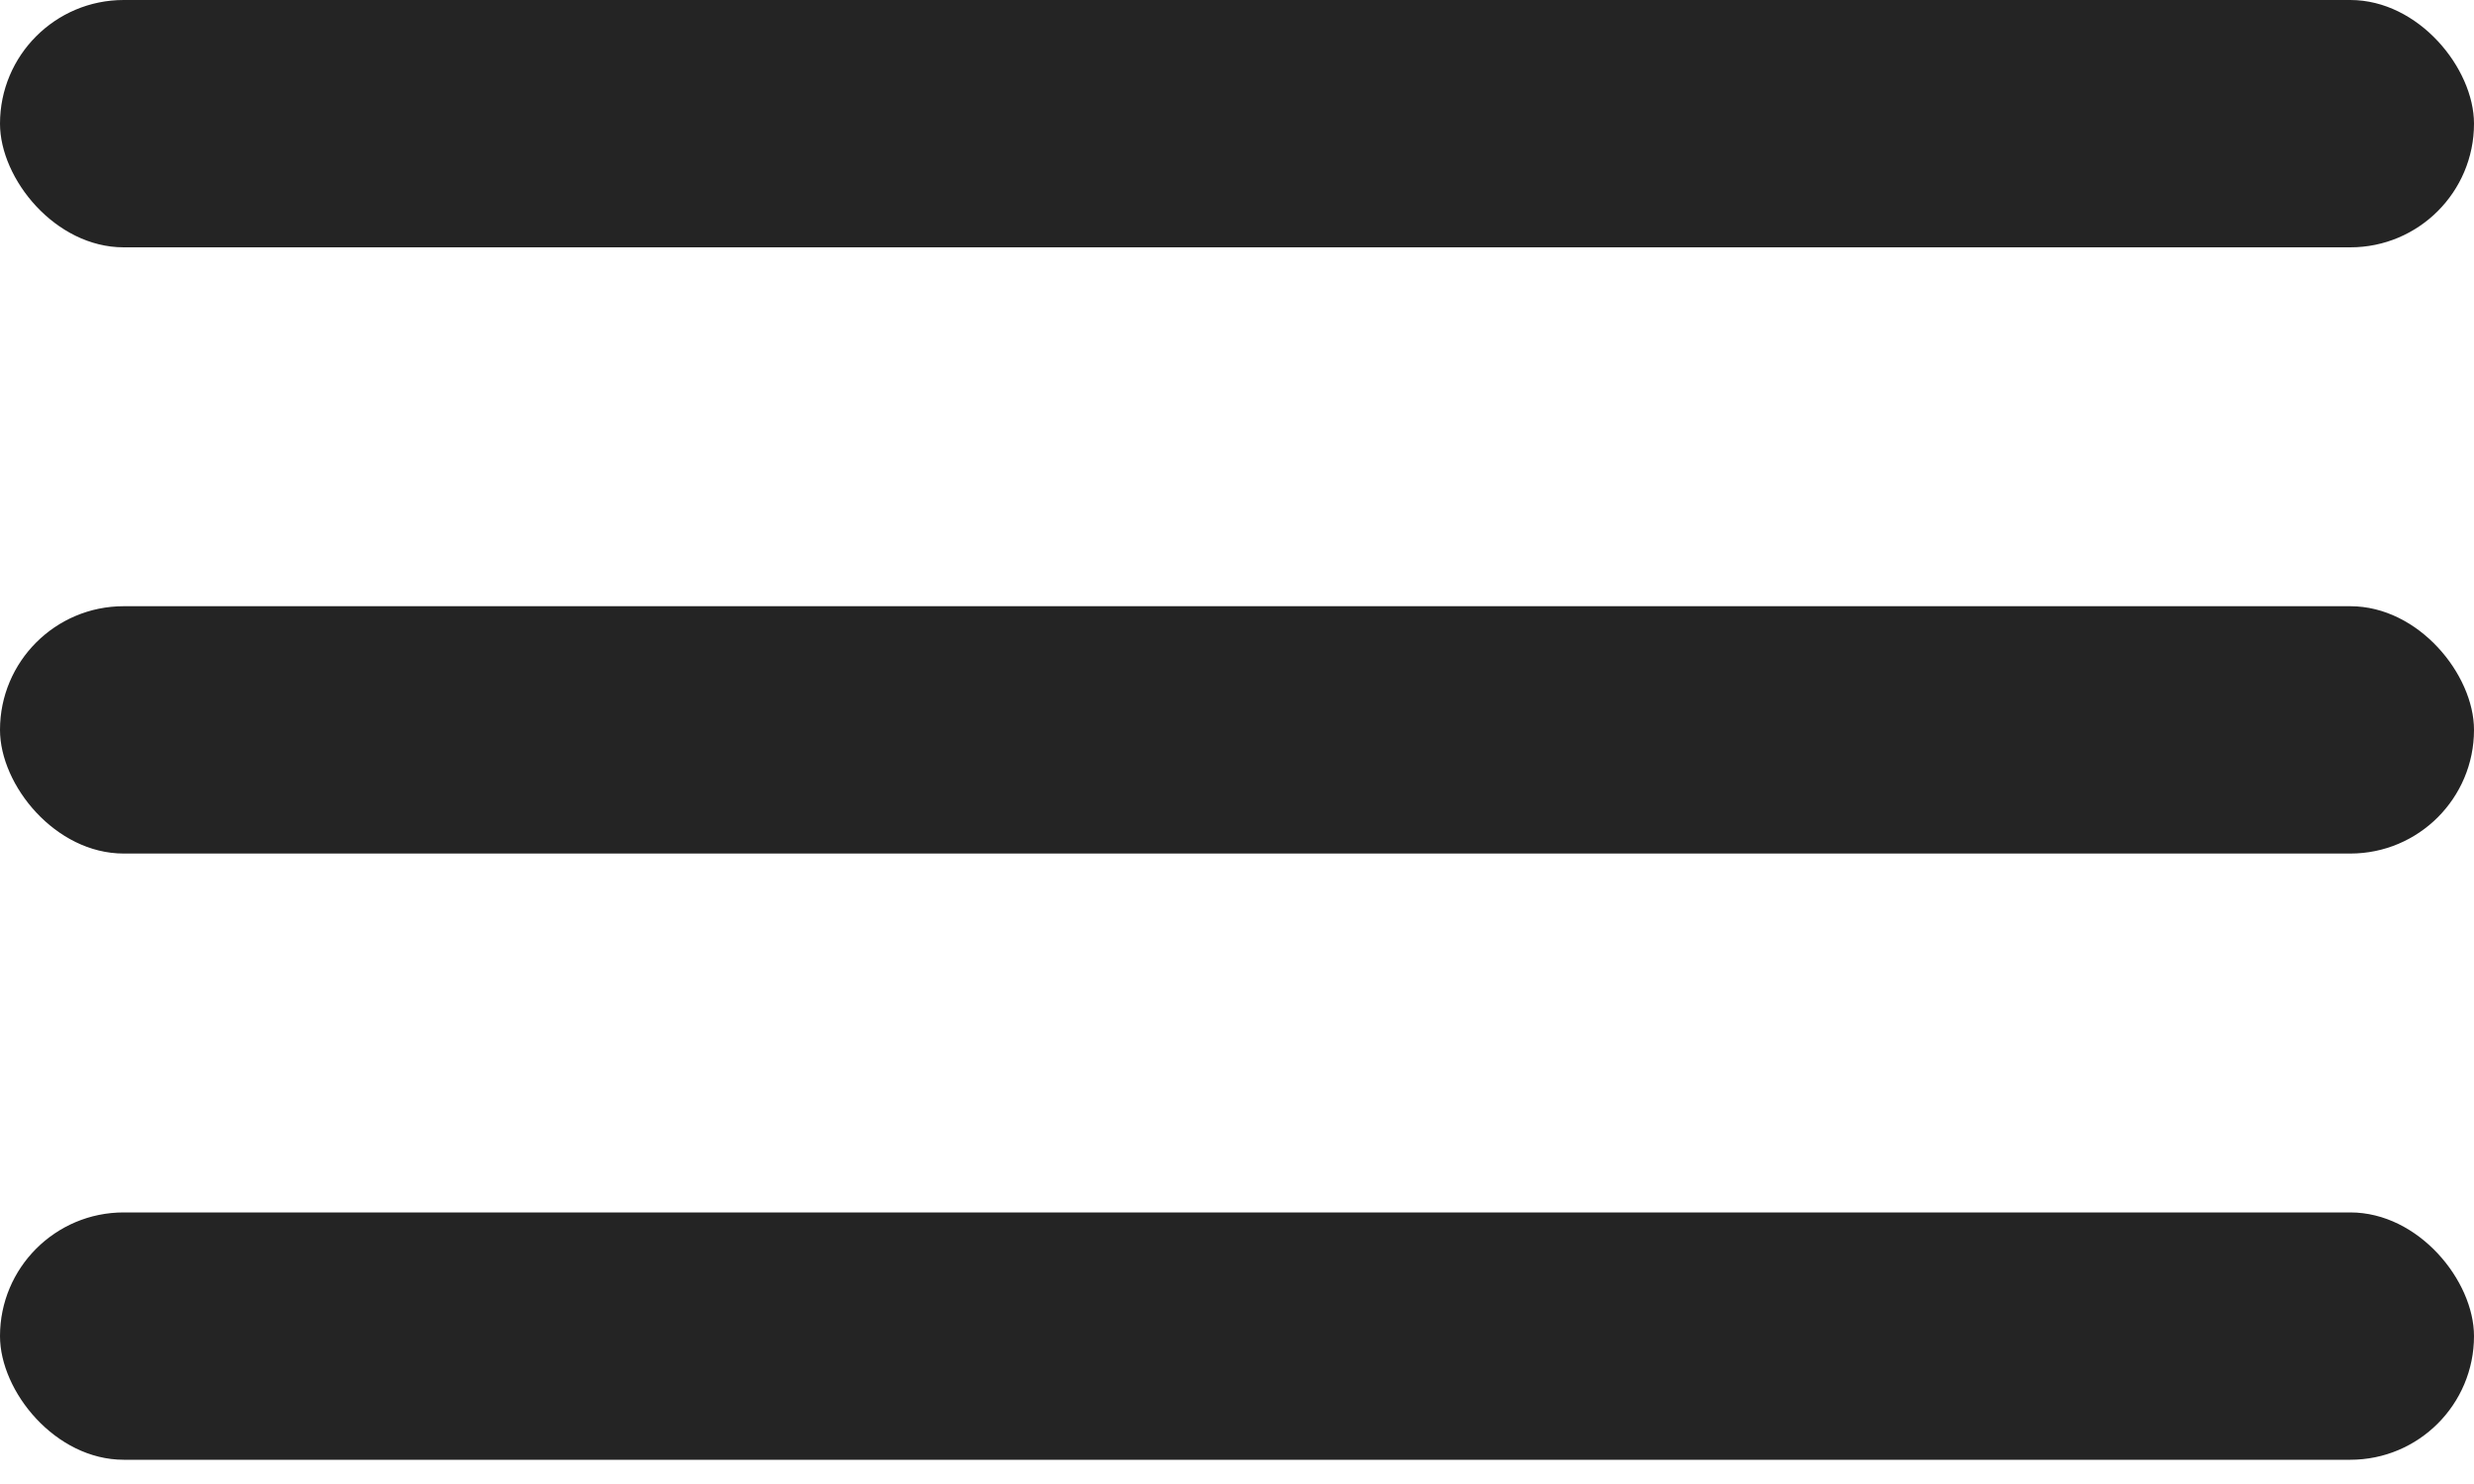
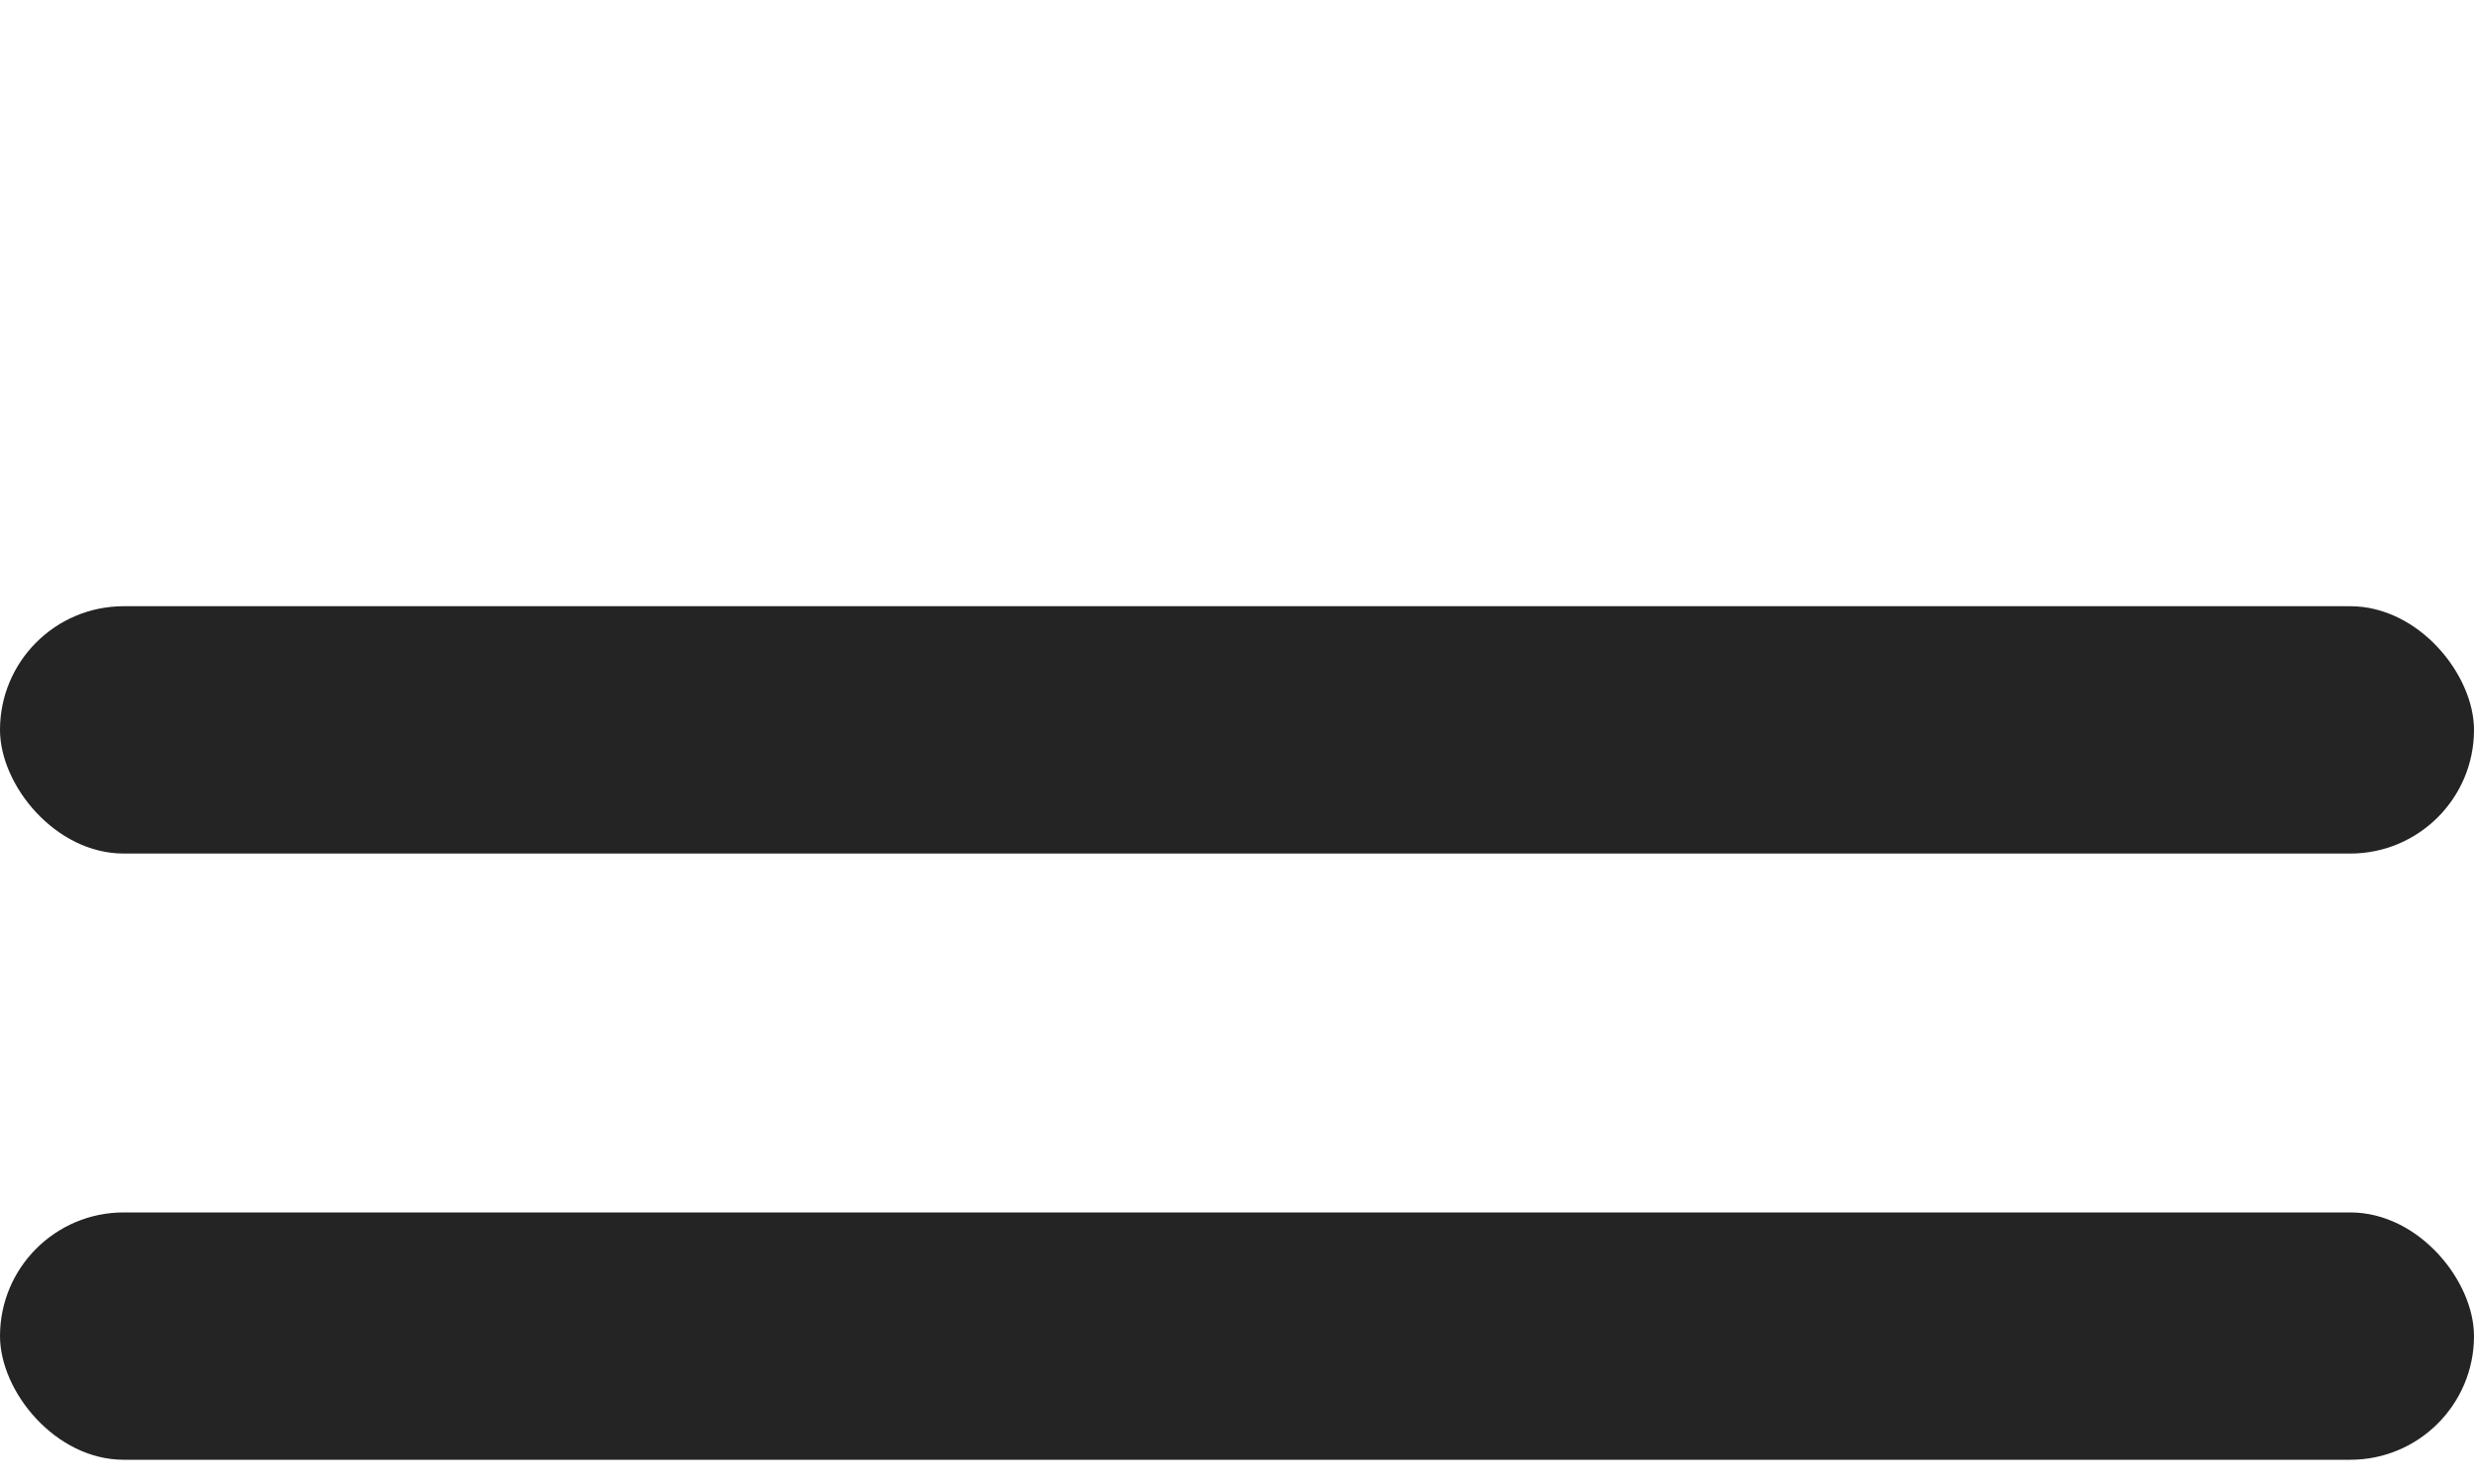
<svg xmlns="http://www.w3.org/2000/svg" width="30" height="18" viewBox="0 0 30 18" fill="none">
-   <rect width="30" height="3" rx="1.5" fill="#242424" />
  <rect y="7.353" width="30" height="3" rx="1.5" fill="#242424" />
  <rect y="14.706" width="30" height="3" rx="1.5" fill="#242424" />
</svg>